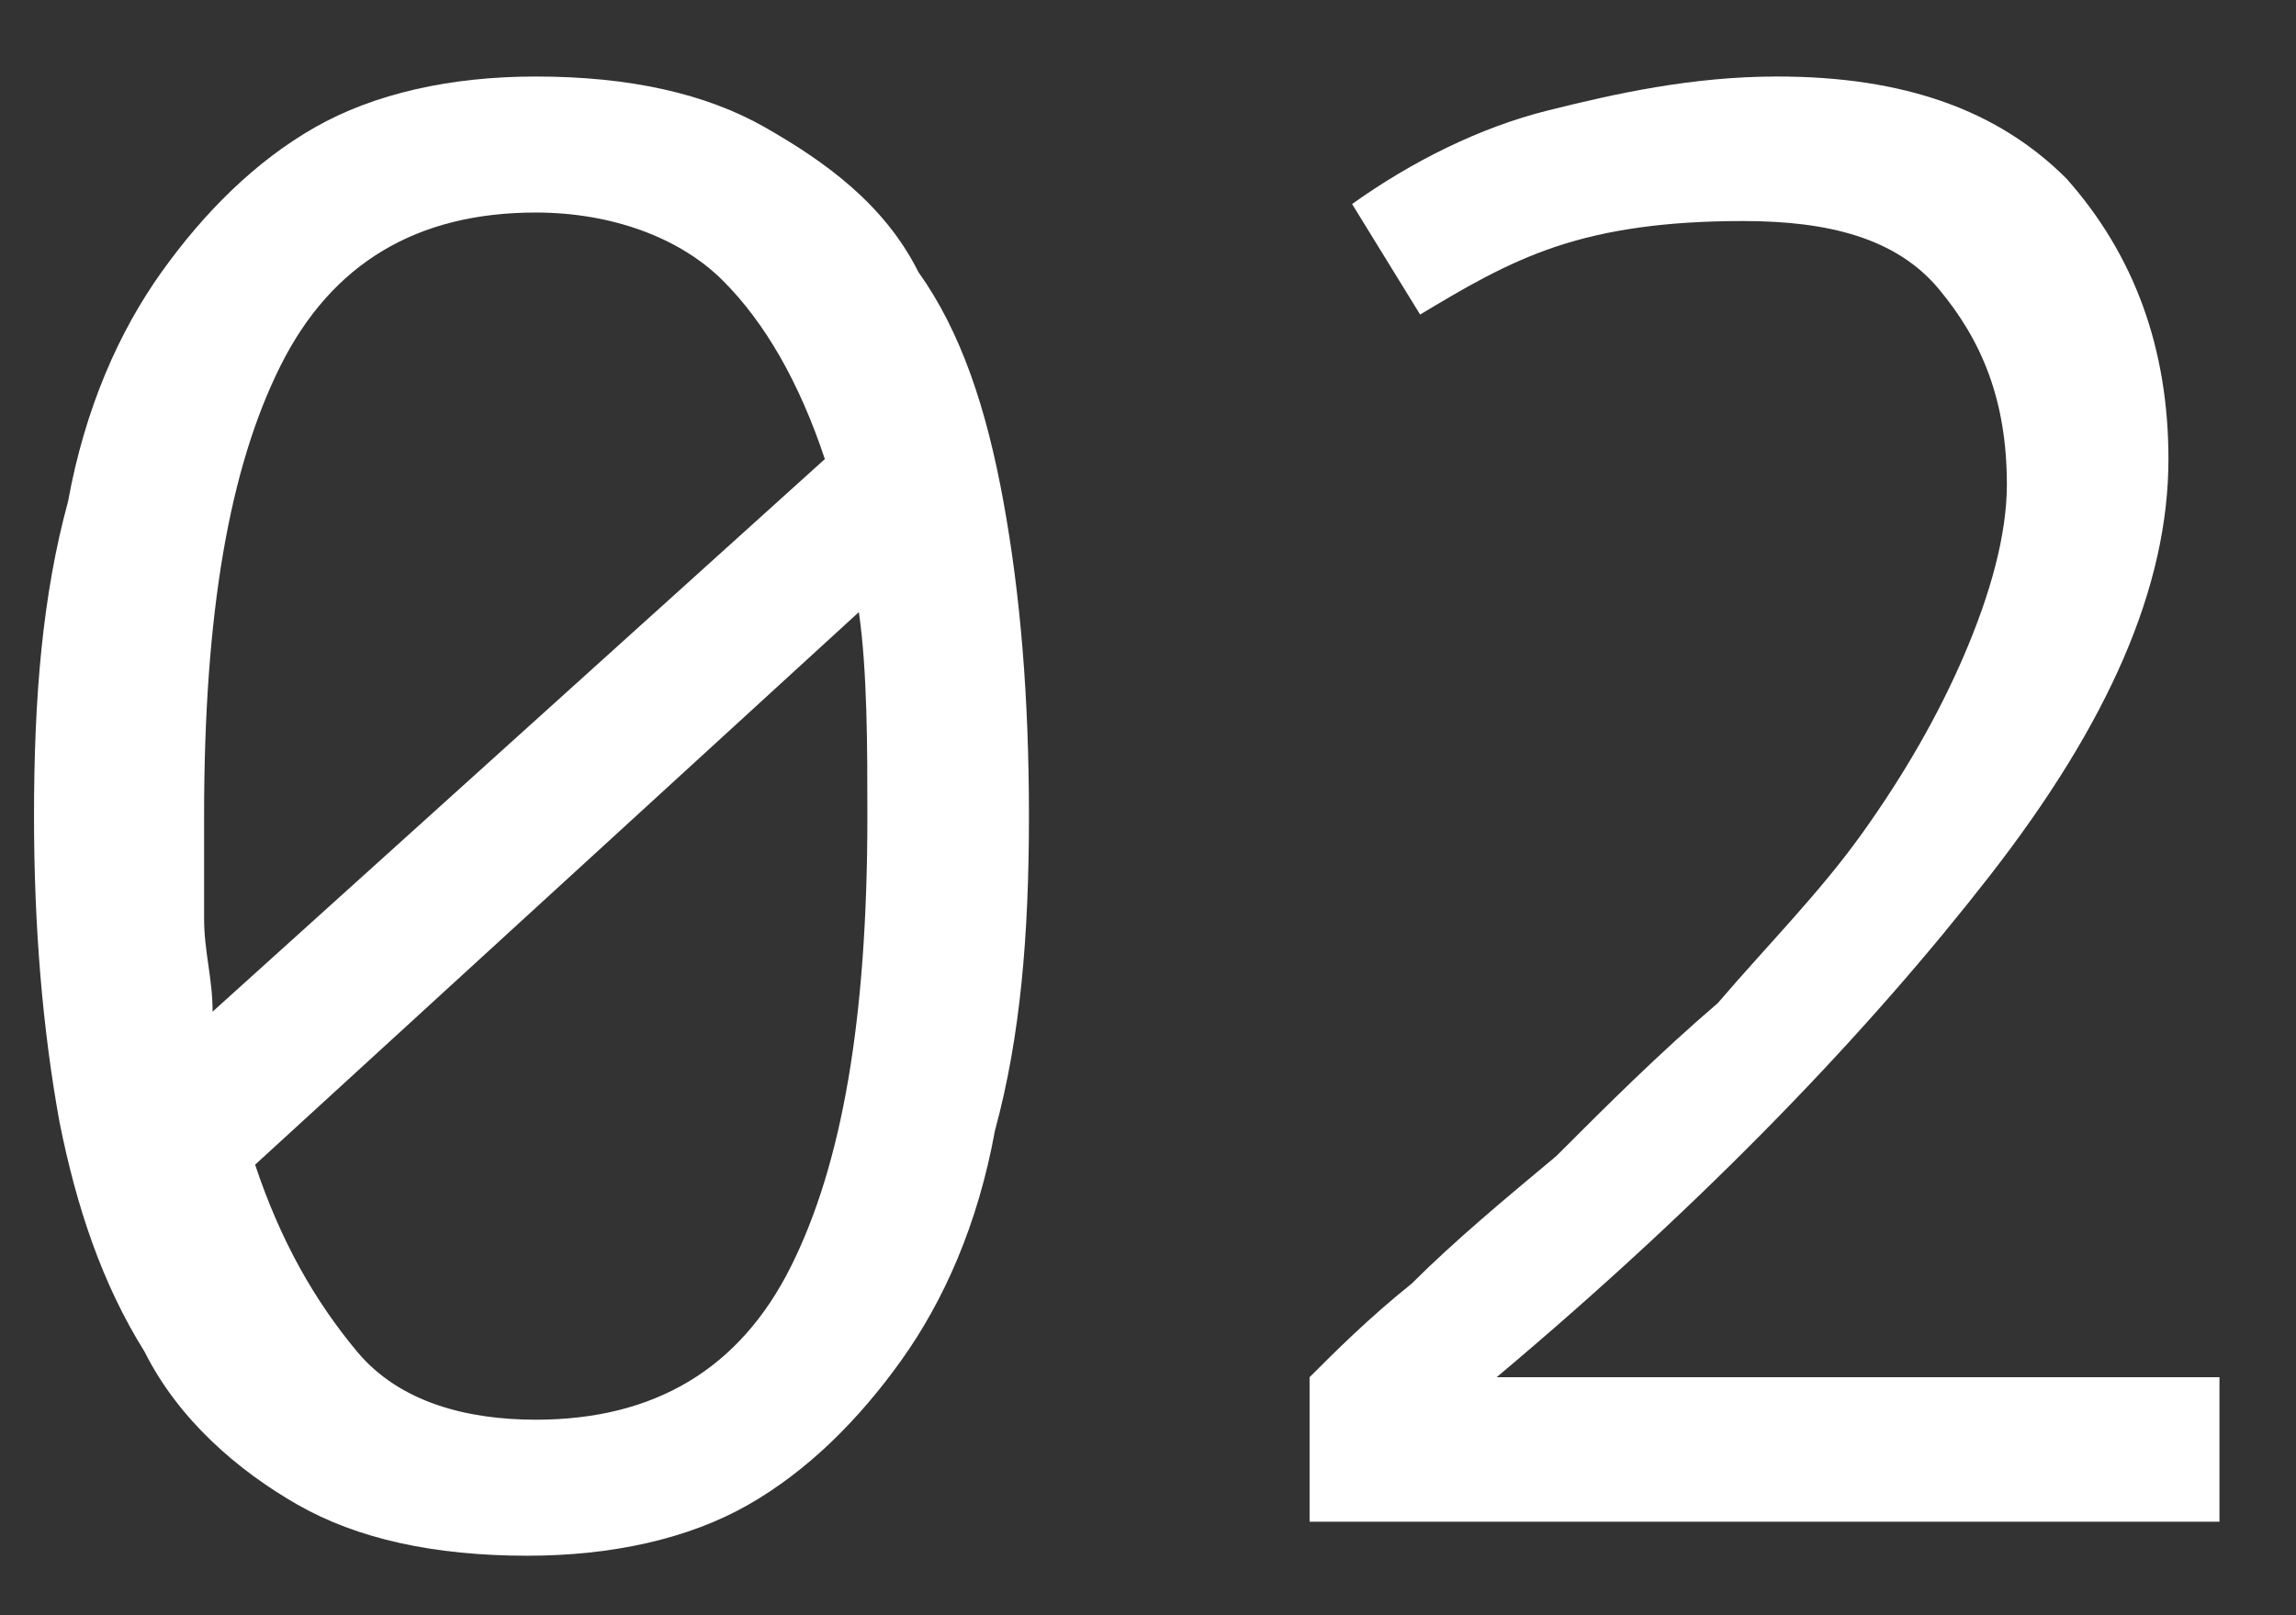
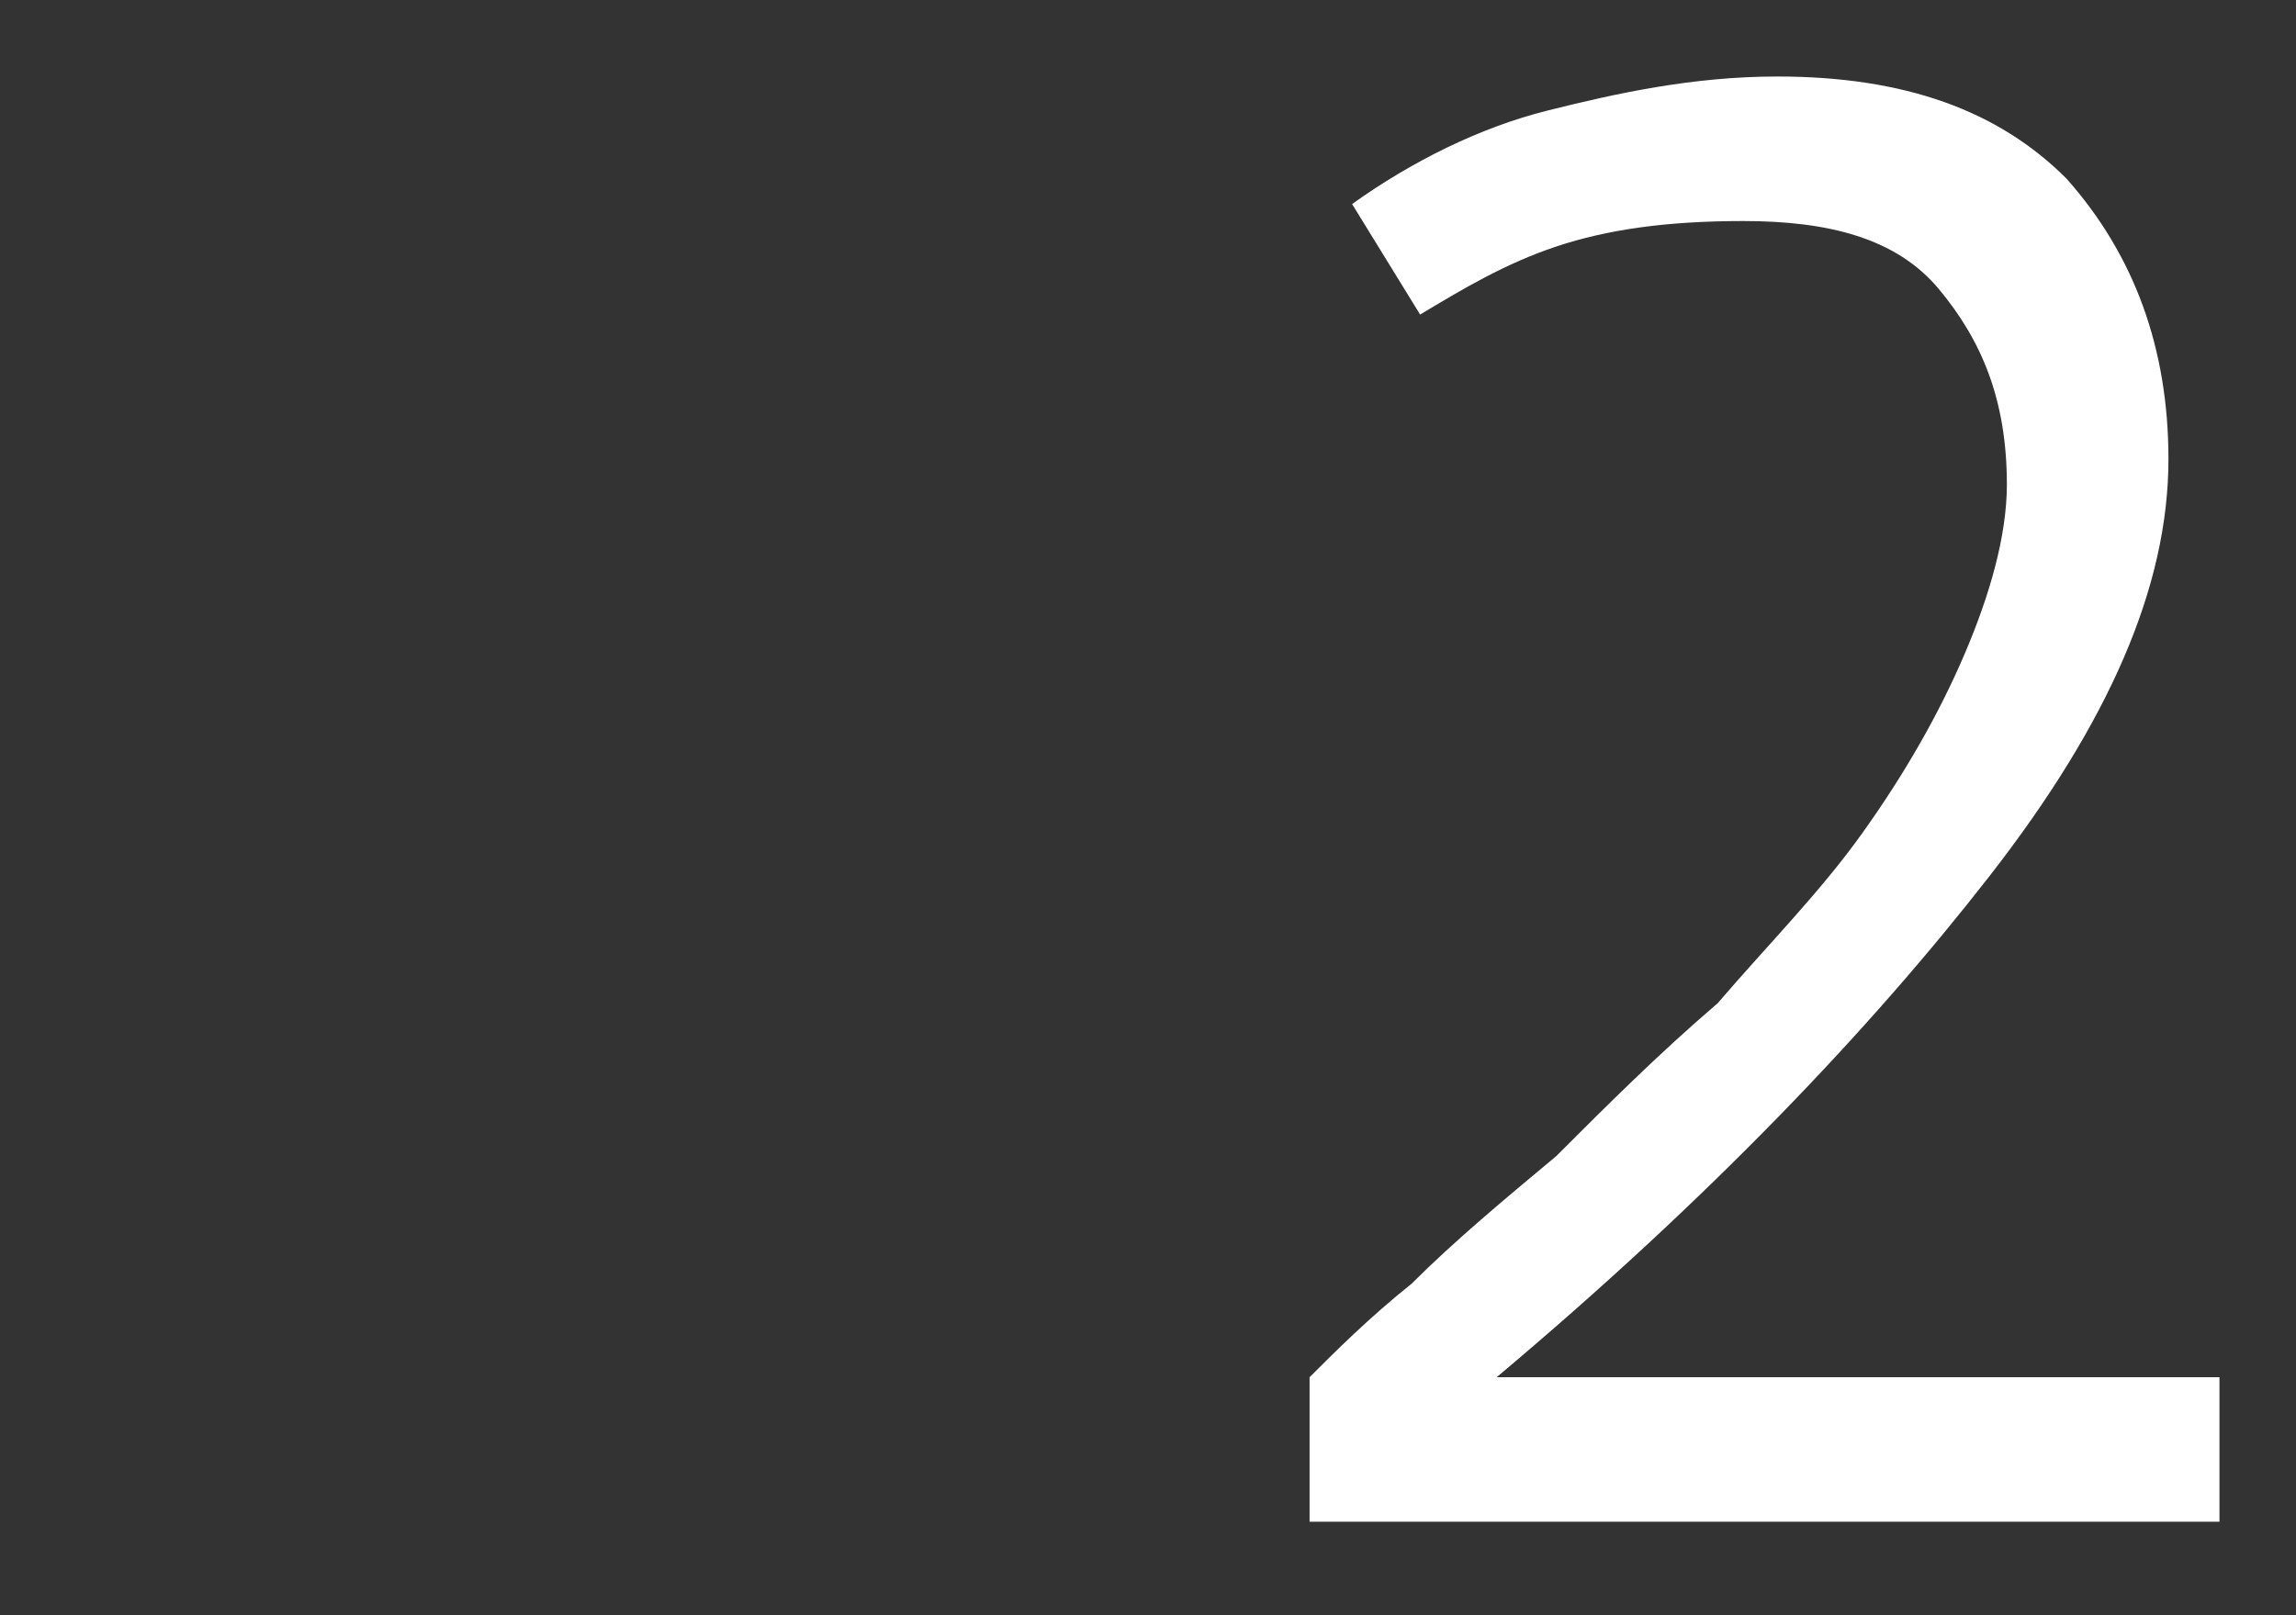
<svg xmlns="http://www.w3.org/2000/svg" width="27" height="19" viewBox="0 0 27 19" fill="none">
  <rect x="0" y="0" width="27" height="19" fill="#333333" stroke="none" />
-   <path d="M0.4 9.6C0.4 8.2 0.5 7 0.8 5.9C1 4.8 1.4 3.9 1.9 3.2C2.4 2.5 3 1.9 3.7 1.5C4.4 1.1 5.3 0.9 6.3 0.9C7.4 0.9 8.3 1.1 9 1.5C9.7 1.9 10.4 2.4 10.8 3.2C11.3 3.9 11.6 4.8 11.8 5.9C12 7 12.1 8.2 12.1 9.6C12.1 11 12 12.2 11.7 13.3C11.5 14.4 11.1 15.3 10.6 16C10.1 16.7 9.5 17.3 8.8 17.7C8.1 18.1 7.2 18.3 6.2 18.3C5.1 18.3 4.2 18.1 3.5 17.7C2.8 17.3 2.1 16.7 1.7 15.9C1.2 15.1 0.9 14.2 0.7 13.2C0.5 12.1 0.4 10.9 0.4 9.6ZM2.4 9.6C2.4 10 2.4 10.4 2.4 10.8C2.4 11.2 2.5 11.5 2.5 11.9L9.7 5.4C9.4 4.5 9 3.8 8.5 3.3C8 2.8 7.2 2.5 6.3 2.5C4.9 2.5 3.9 3.1 3.3 4.3C2.7 5.5 2.4 7.2 2.4 9.6ZM10.2 9.6C10.2 8.8 10.2 7.9 10.1 7.2L3 13.7C3.3 14.6 3.7 15.3 4.2 15.9C4.7 16.5 5.5 16.7 6.3 16.7C7.7 16.7 8.7 16.1 9.3 14.9C9.9 13.7 10.2 12 10.2 9.6Z" fill="white" />
  <path d="M25.5 5.4C25.5 6.9 24.8 8.5 23.4 10.3C22 12.1 20.1 14.1 17.6 16.2H26.1V17.9H15.4V16.2C15.7 15.9 16.1 15.5 16.6 15.1C17.1 14.6 17.7 14.1 18.3 13.6C18.9 13 19.5 12.4 20.2 11.8C20.8 11.1 21.4 10.5 21.9 9.8C22.4 9.1 22.8 8.4 23.1 7.7C23.4 7 23.6 6.3 23.6 5.7C23.6 4.7 23.3 4 22.8 3.4C22.3 2.8 21.5 2.6 20.5 2.6C19.6 2.6 18.9 2.7 18.3 2.9C17.7 3.1 17.2 3.4 16.7 3.7L15.9 2.4C16.6 1.9 17.4 1.5 18.2 1.3C19 1.1 19.9 0.9 20.9 0.9C22.4 0.9 23.5 1.3 24.3 2.1C25.1 3 25.5 4.1 25.5 5.4Z" fill="white" />
</svg>